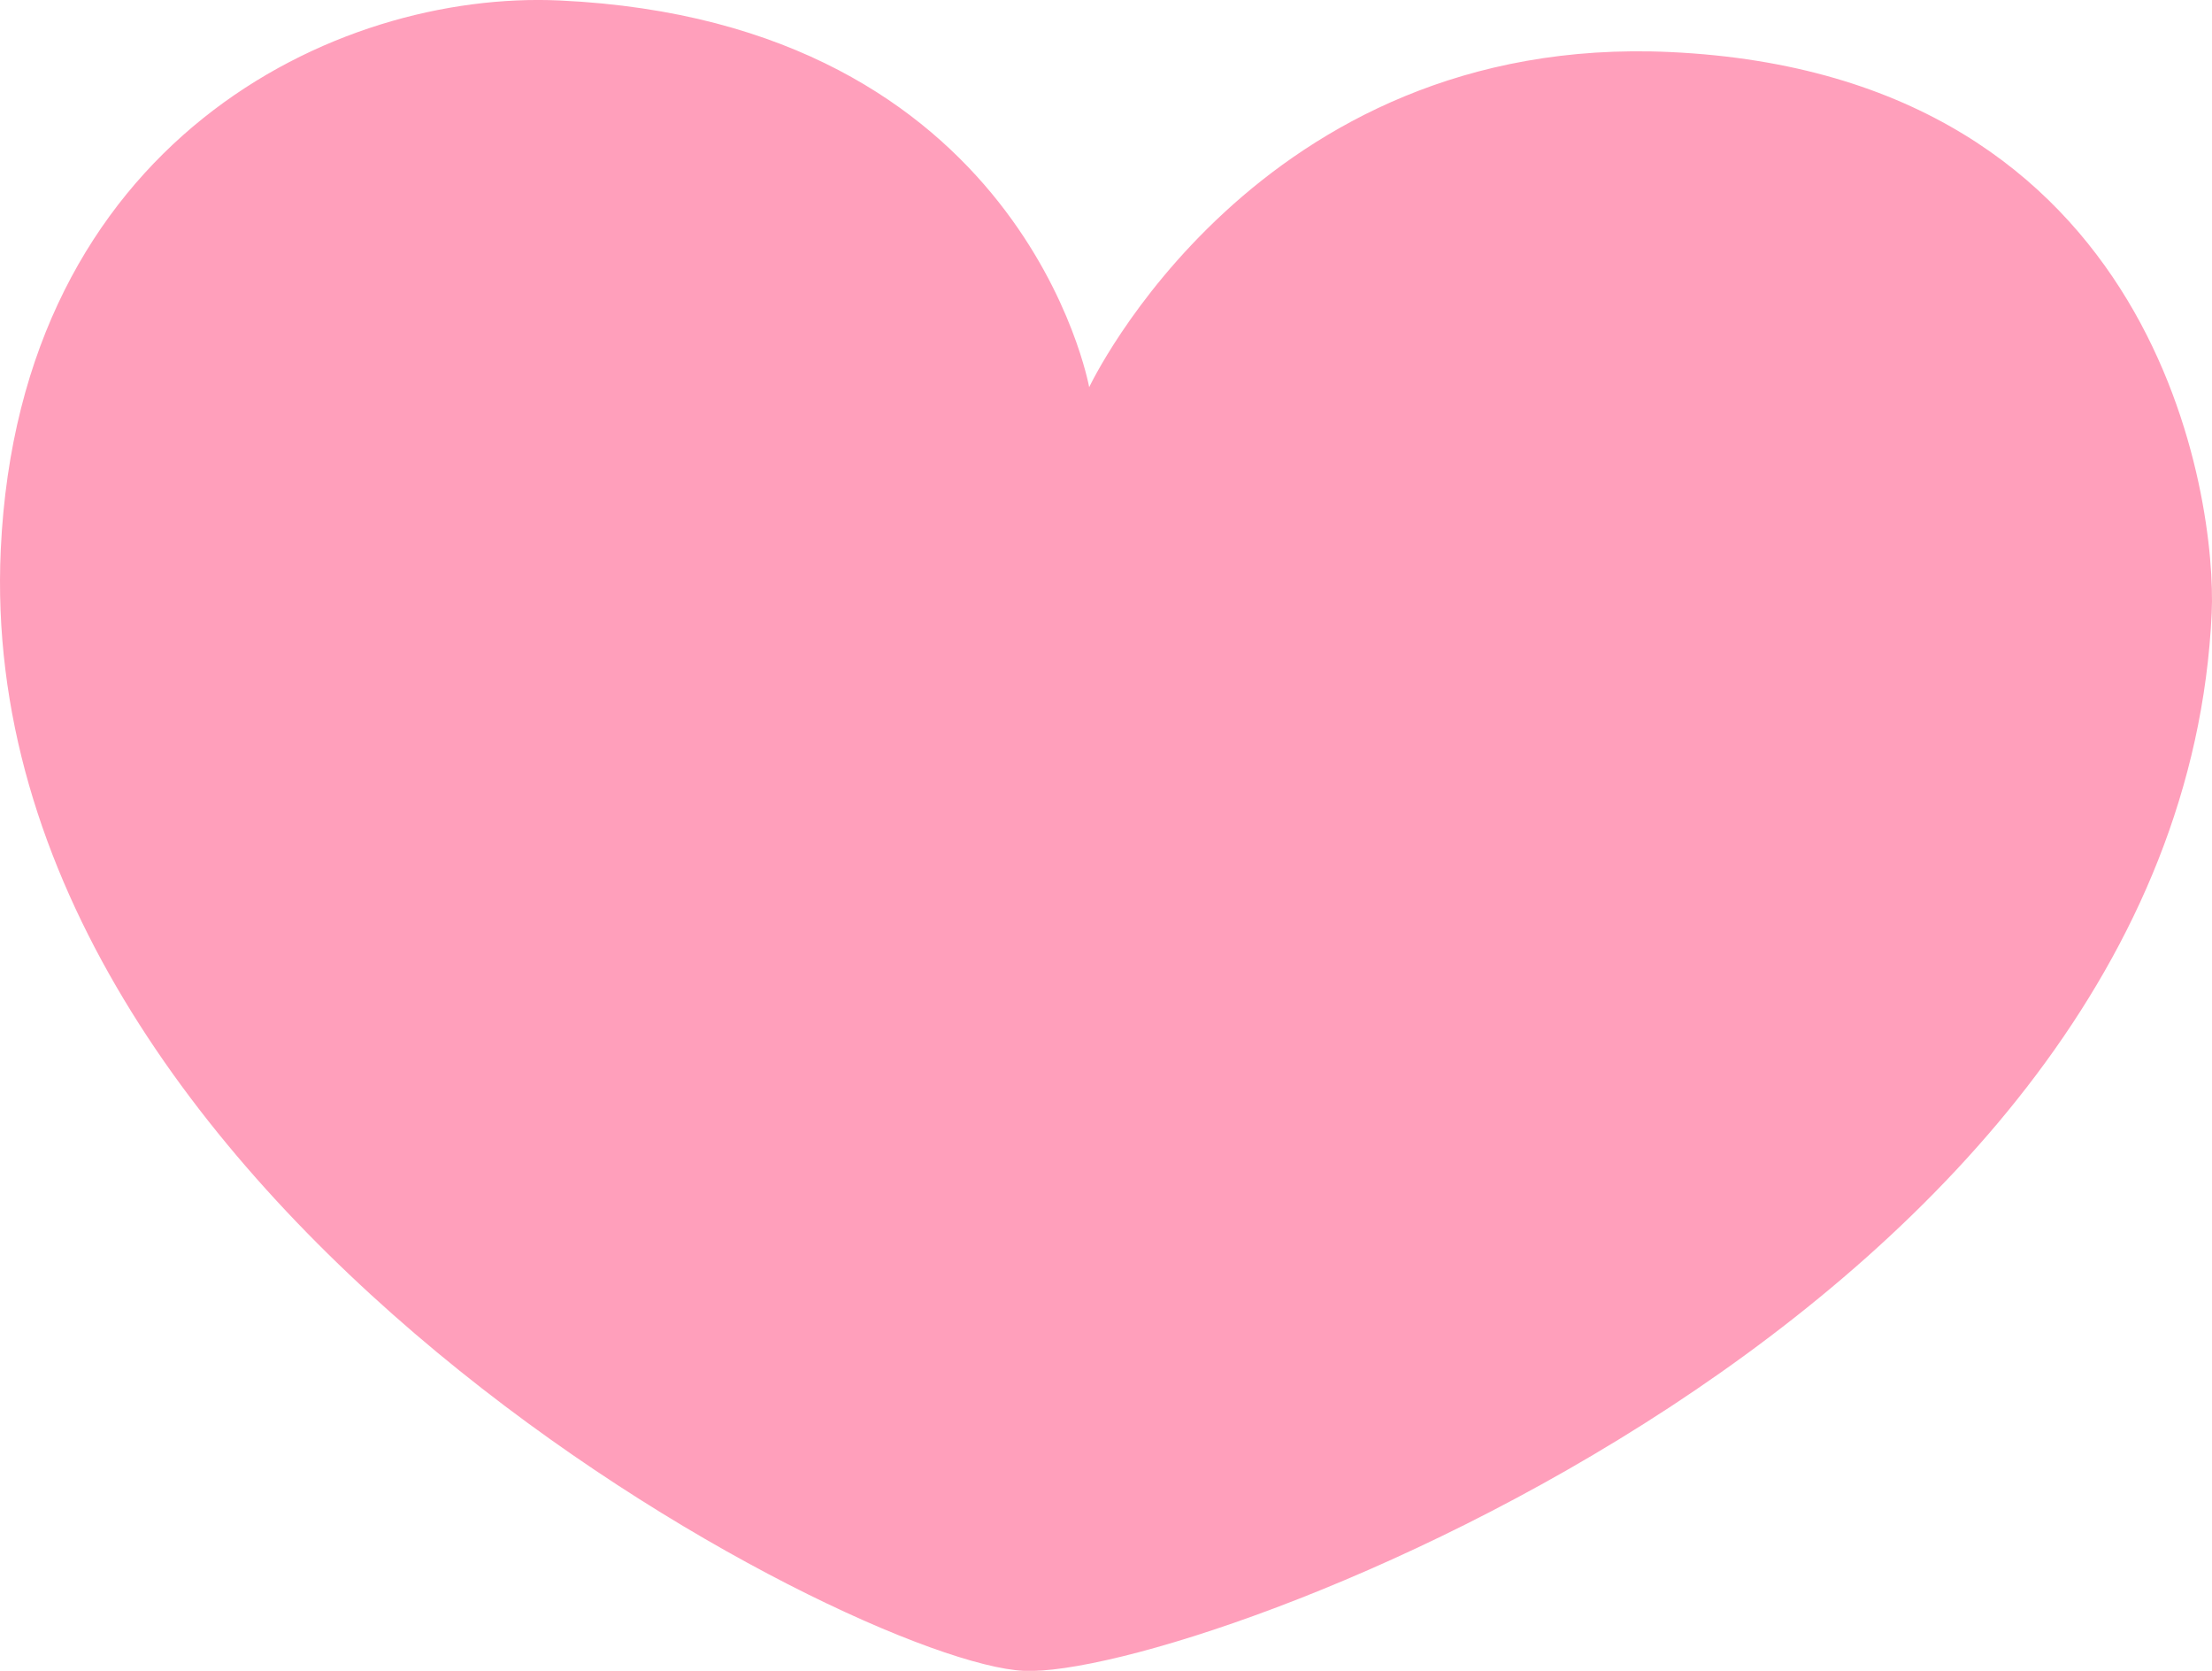
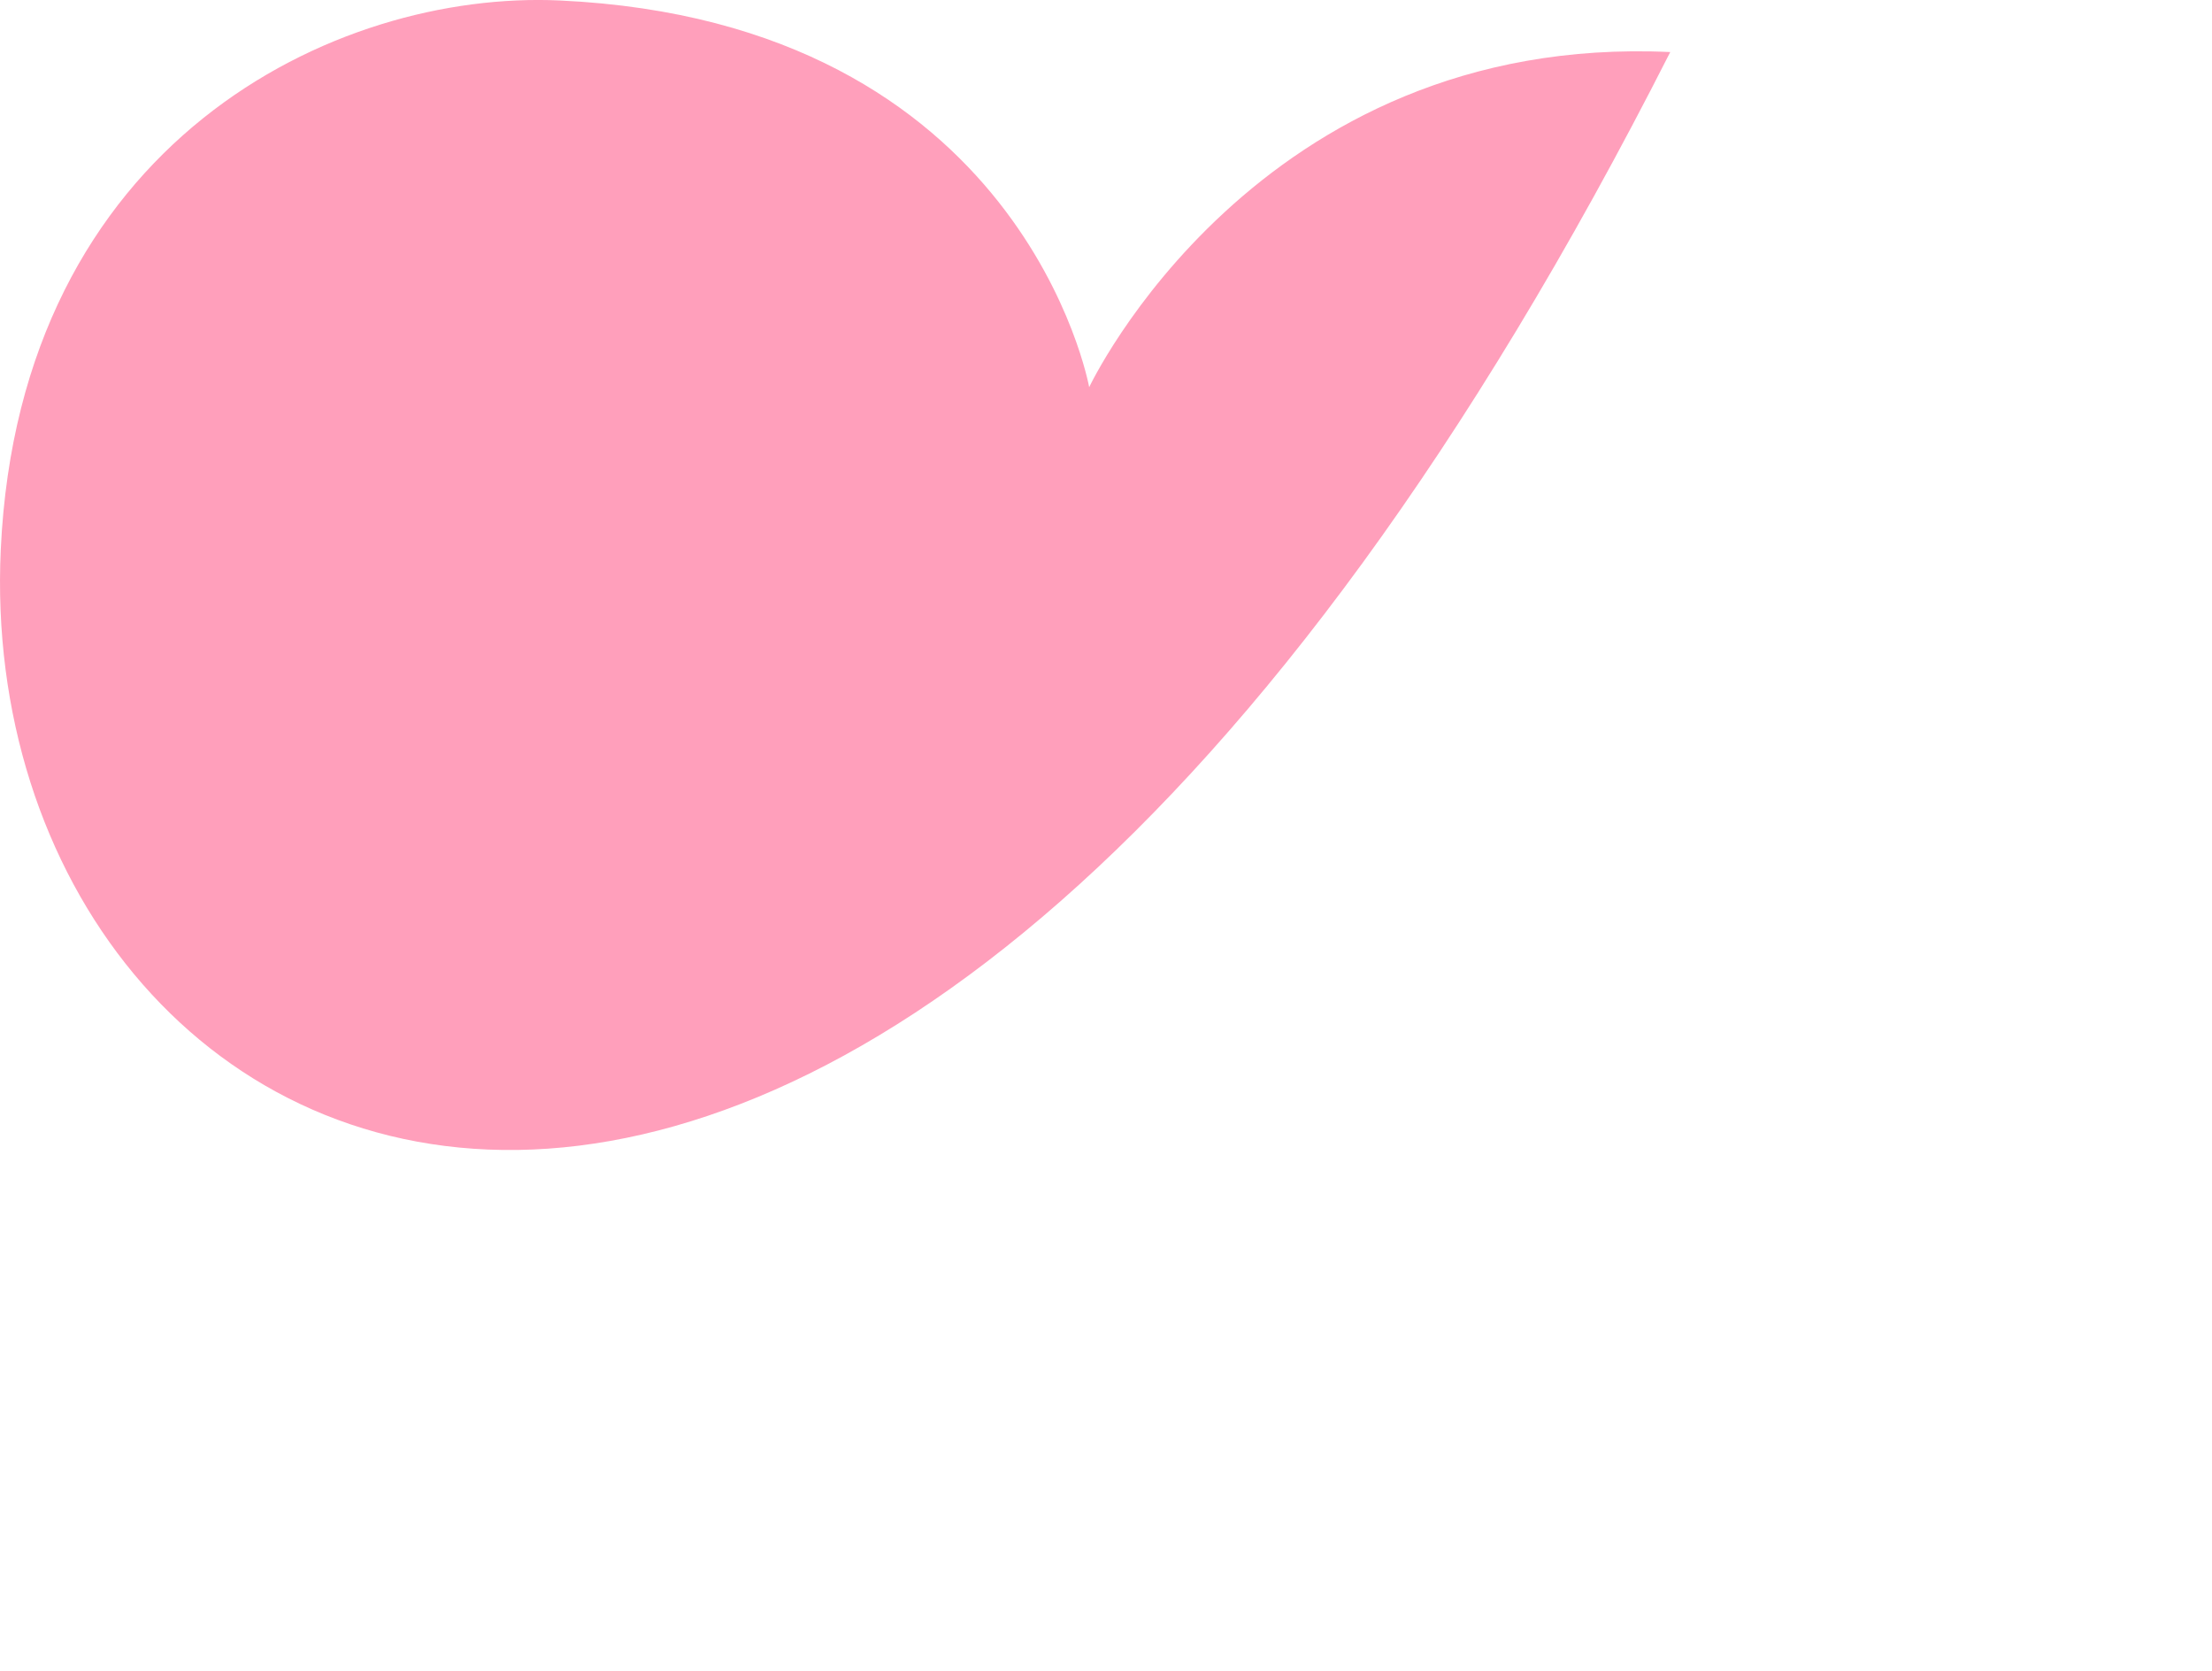
<svg xmlns="http://www.w3.org/2000/svg" id="Layer_2" data-name="Layer 2" viewBox="0 0 229.55 173.34">
  <defs>
    <style> .cls-1 { fill: #ff9fbb; } </style>
  </defs>
  <g id="Layer_1-2" data-name="Layer 1">
-     <path class="cls-1" d="M173.33,5.4c51.02,2.37,56.72,46.79,56.19,58.19-3.37,72.61-105.58,110.57-123.27,109.75C88.56,172.51-3.07,124.82.08,57.01,2.04,14.74,34.75-1.03,58.09.05c48.16,2.23,54.94,40.12,54.94,40.12,0,0,17.3-36.77,60.3-34.77Z" />
+     <path class="cls-1" d="M173.33,5.4C88.56,172.51-3.07,124.82.08,57.01,2.04,14.74,34.75-1.03,58.09.05c48.16,2.23,54.94,40.12,54.94,40.12,0,0,17.3-36.77,60.3-34.77Z" />
  </g>
</svg>